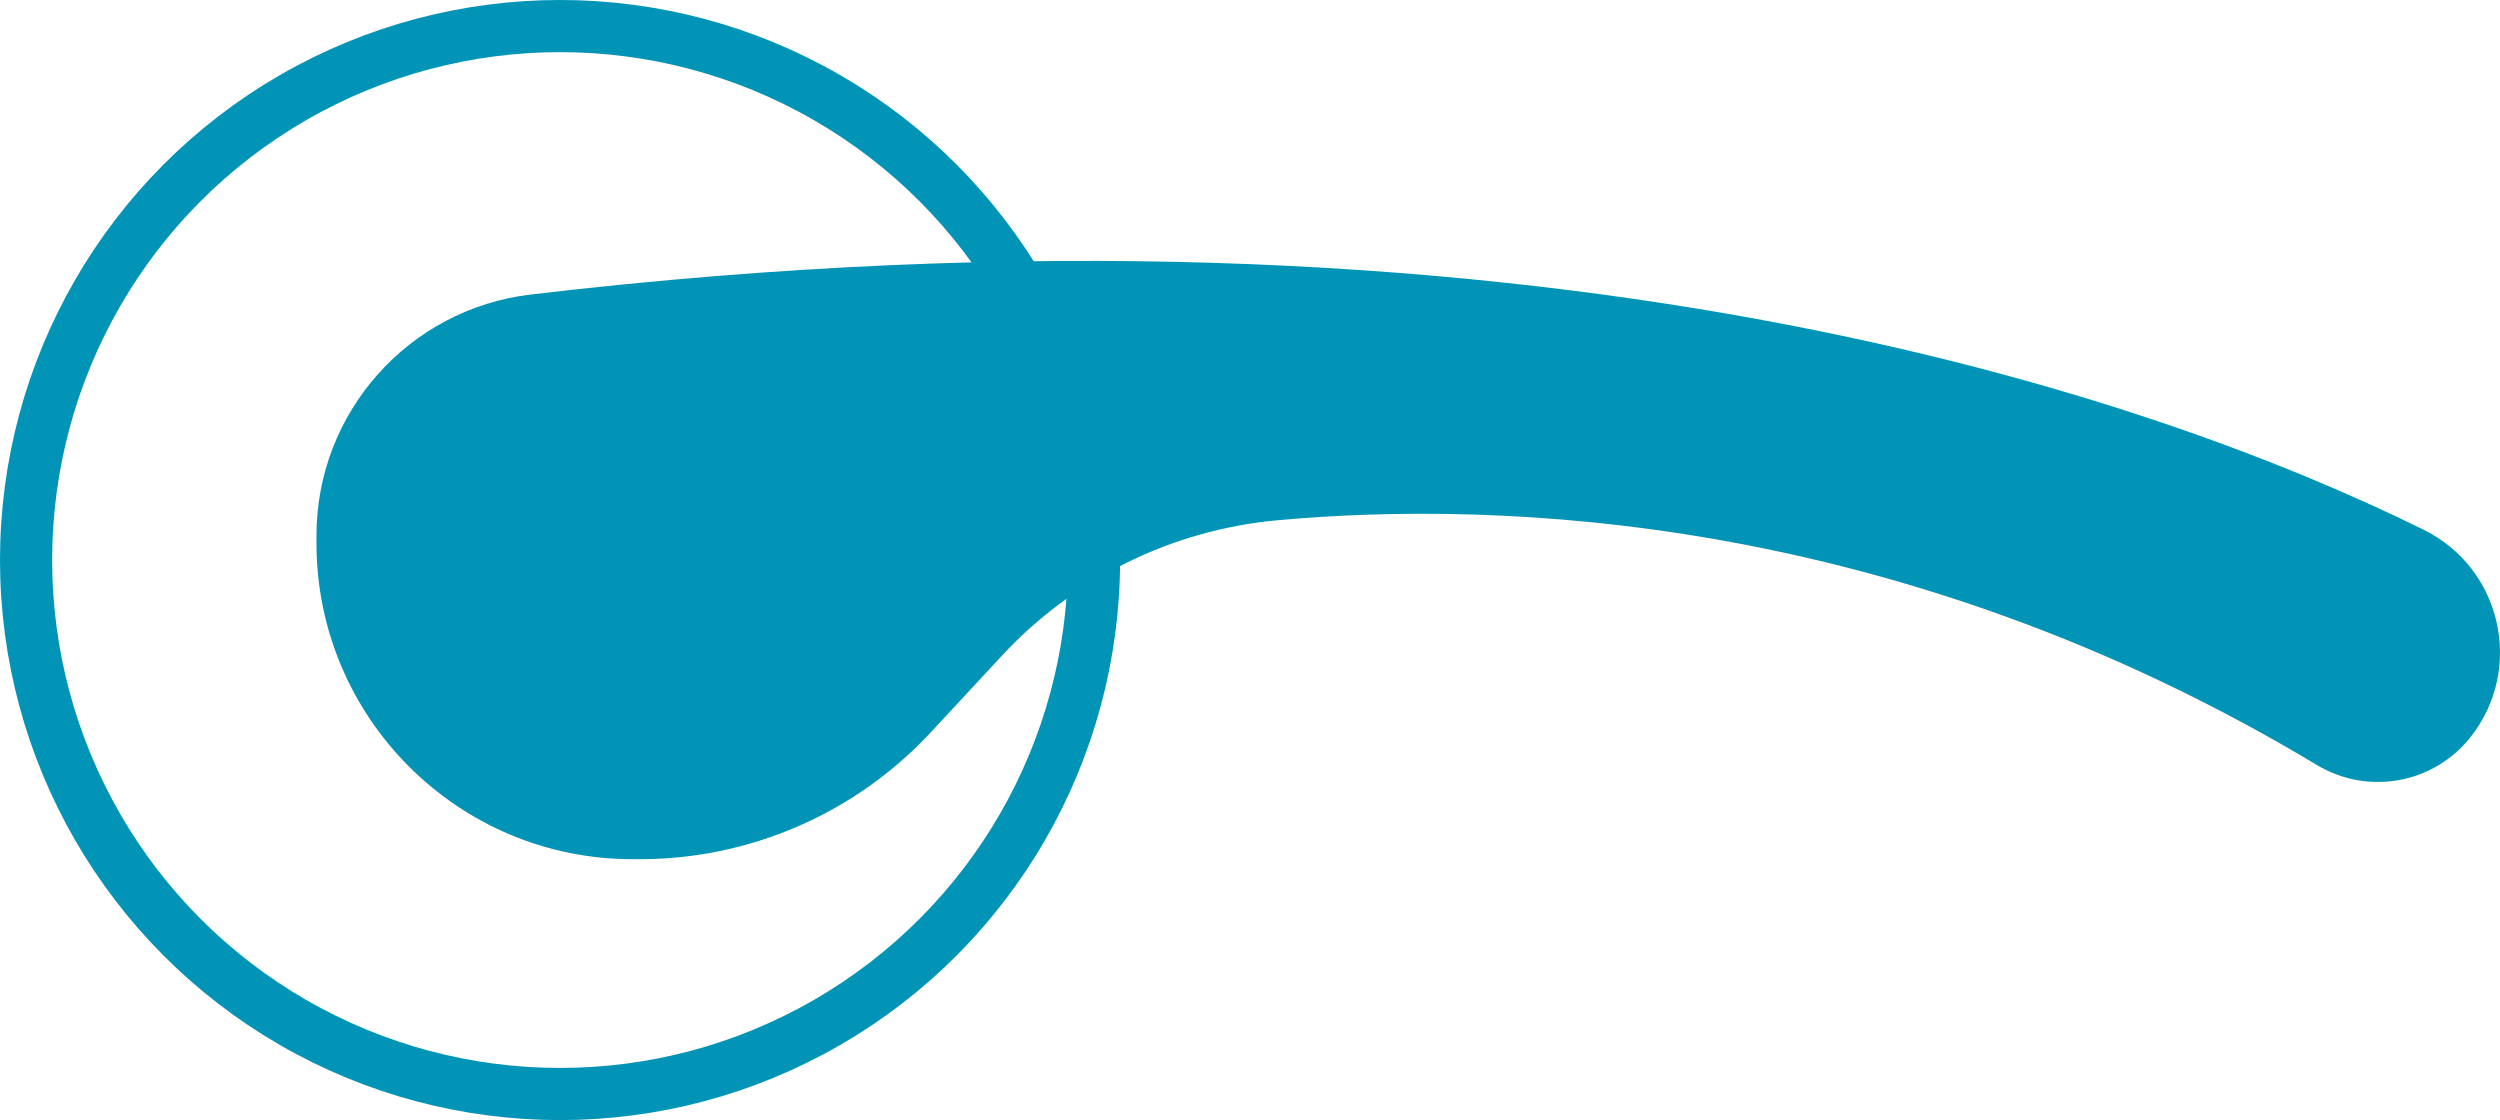
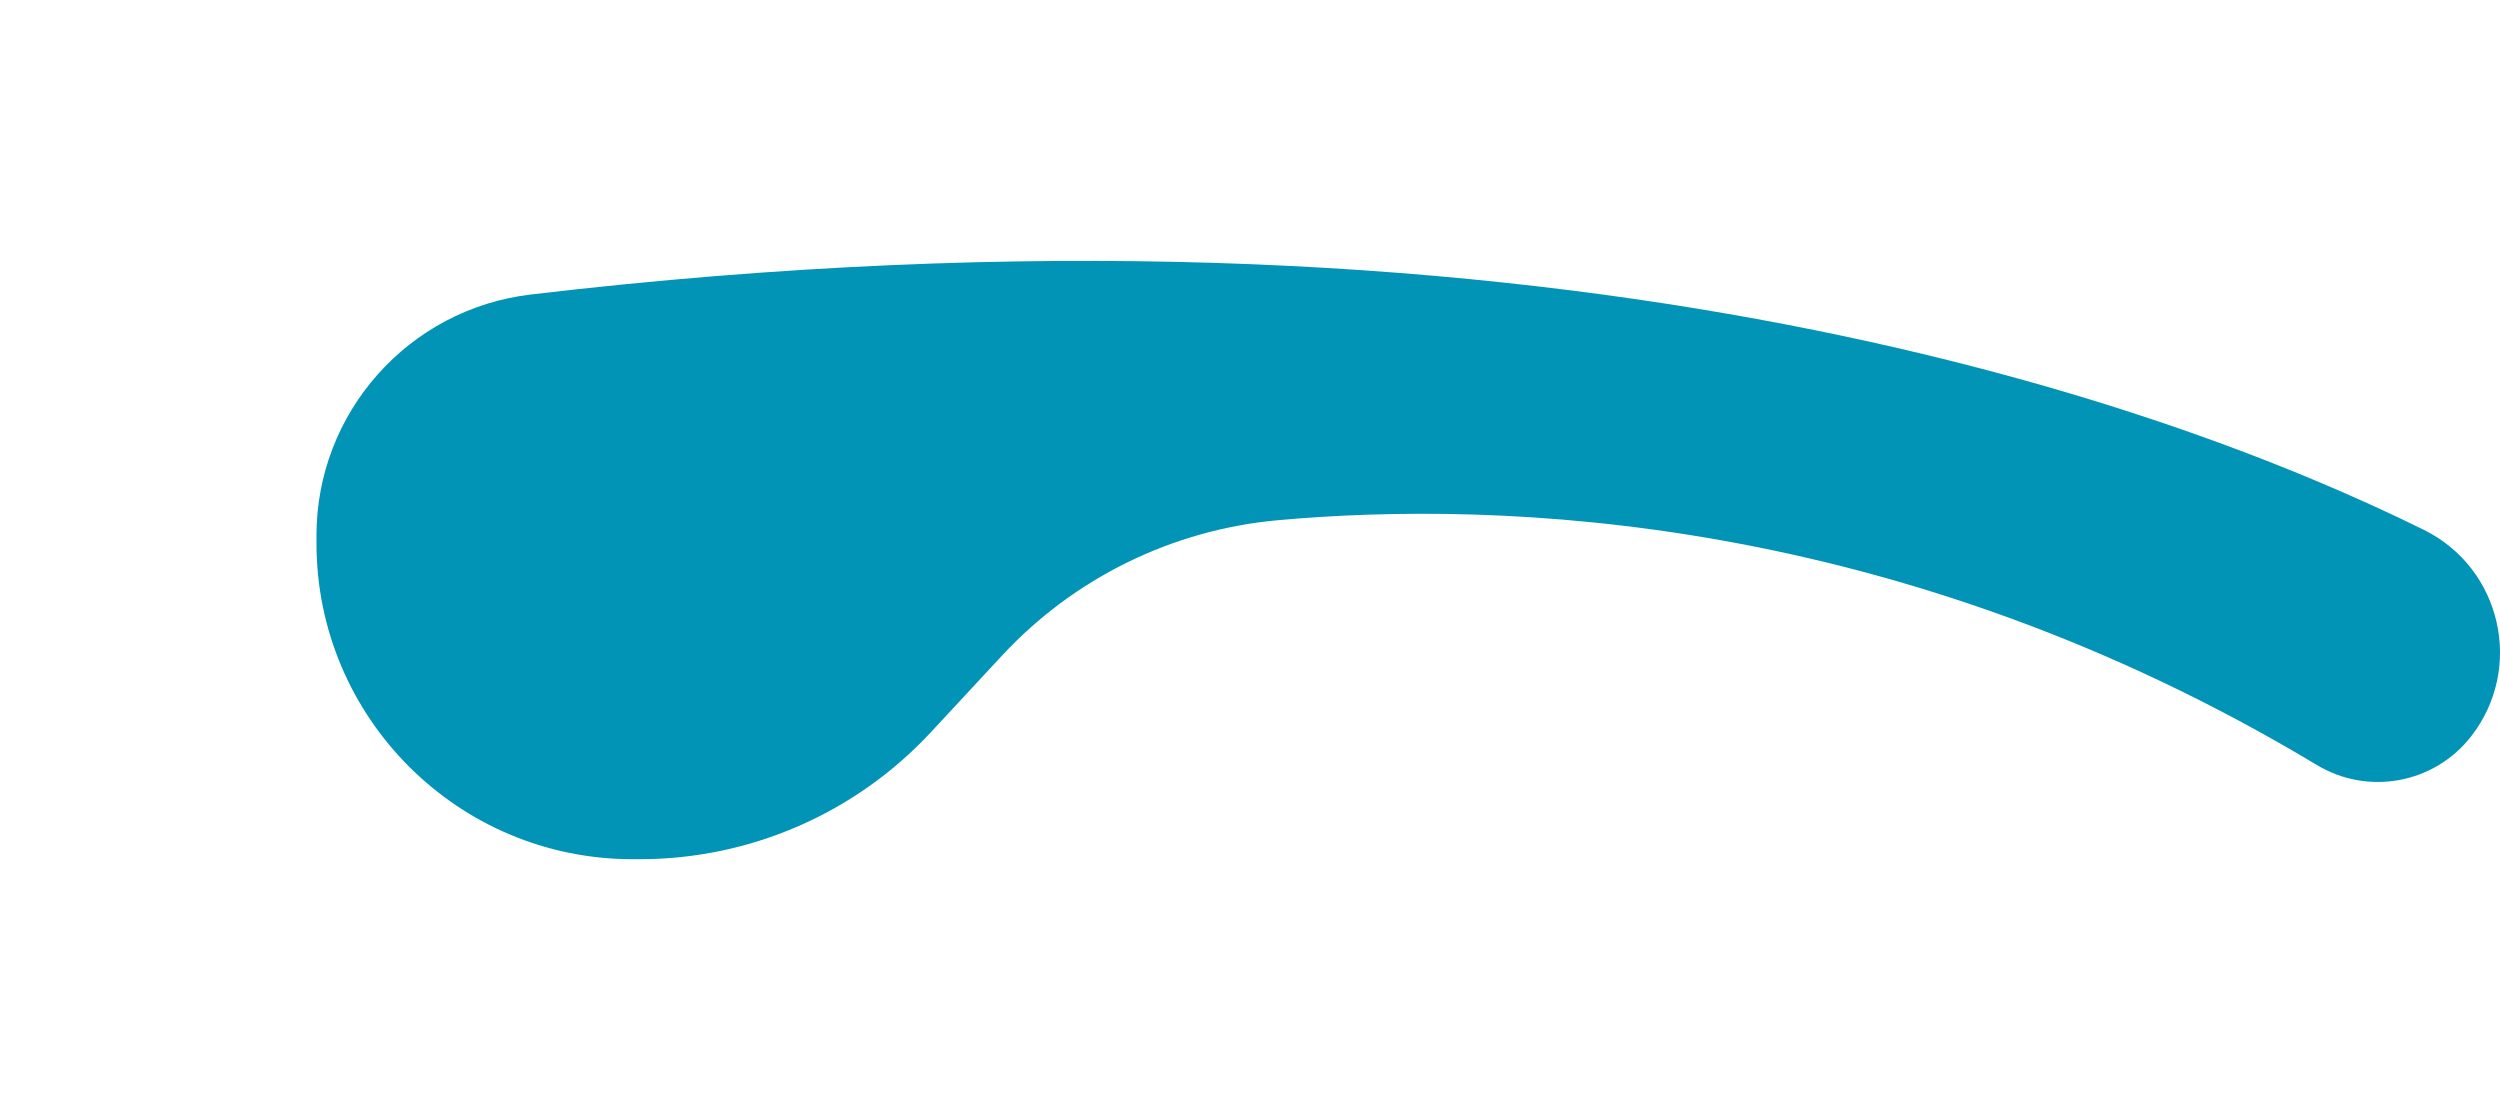
<svg xmlns="http://www.w3.org/2000/svg" id="_1" viewBox="0 0 3115.32 1395.78">
  <defs>
    <style>.cls-1{fill:none;stroke:#0194b7;stroke-miterlimit:10;stroke-width:65px;}.cls-2{fill:#0194b7;}</style>
  </defs>
-   <circle class="cls-1" cx="697.89" cy="697.89" r="665.39" />
-   <path class="cls-2" d="m394.36,667.74v9.49c.25,217.32,176.48,393.39,393.8,393.45,2.98,0,5.95,0,8.91,0,137.7.04,269.18-57.28,362.88-158.19,29.44-31.71,60.1-64.74,88.66-95.51,89.76-96.71,212.12-156.78,343.53-168.71,274.38-24.9,771.74-9.43,1295.18,305.13,63.63,38.24,145.78,23.1,191.62-35.29h0c66.78-85.07,38.39-210.01-58.59-257.89-327.1-161.52-1103.33-441.35-2358.76-293.25-152.49,17.99-267.4,147.22-267.23,300.76Z" />
+   <path class="cls-2" d="m394.36,667.74v9.49c.25,217.32,176.48,393.39,393.8,393.45,2.98,0,5.95,0,8.91,0,137.7.04,269.18-57.28,362.88-158.19,29.44-31.71,60.1-64.74,88.66-95.51,89.76-96.71,212.12-156.78,343.53-168.71,274.38-24.9,771.74-9.43,1295.18,305.13,63.63,38.24,145.78,23.1,191.62-35.29c66.78-85.07,38.39-210.01-58.59-257.89-327.1-161.52-1103.33-441.35-2358.76-293.25-152.49,17.99-267.4,147.22-267.23,300.76Z" />
</svg>